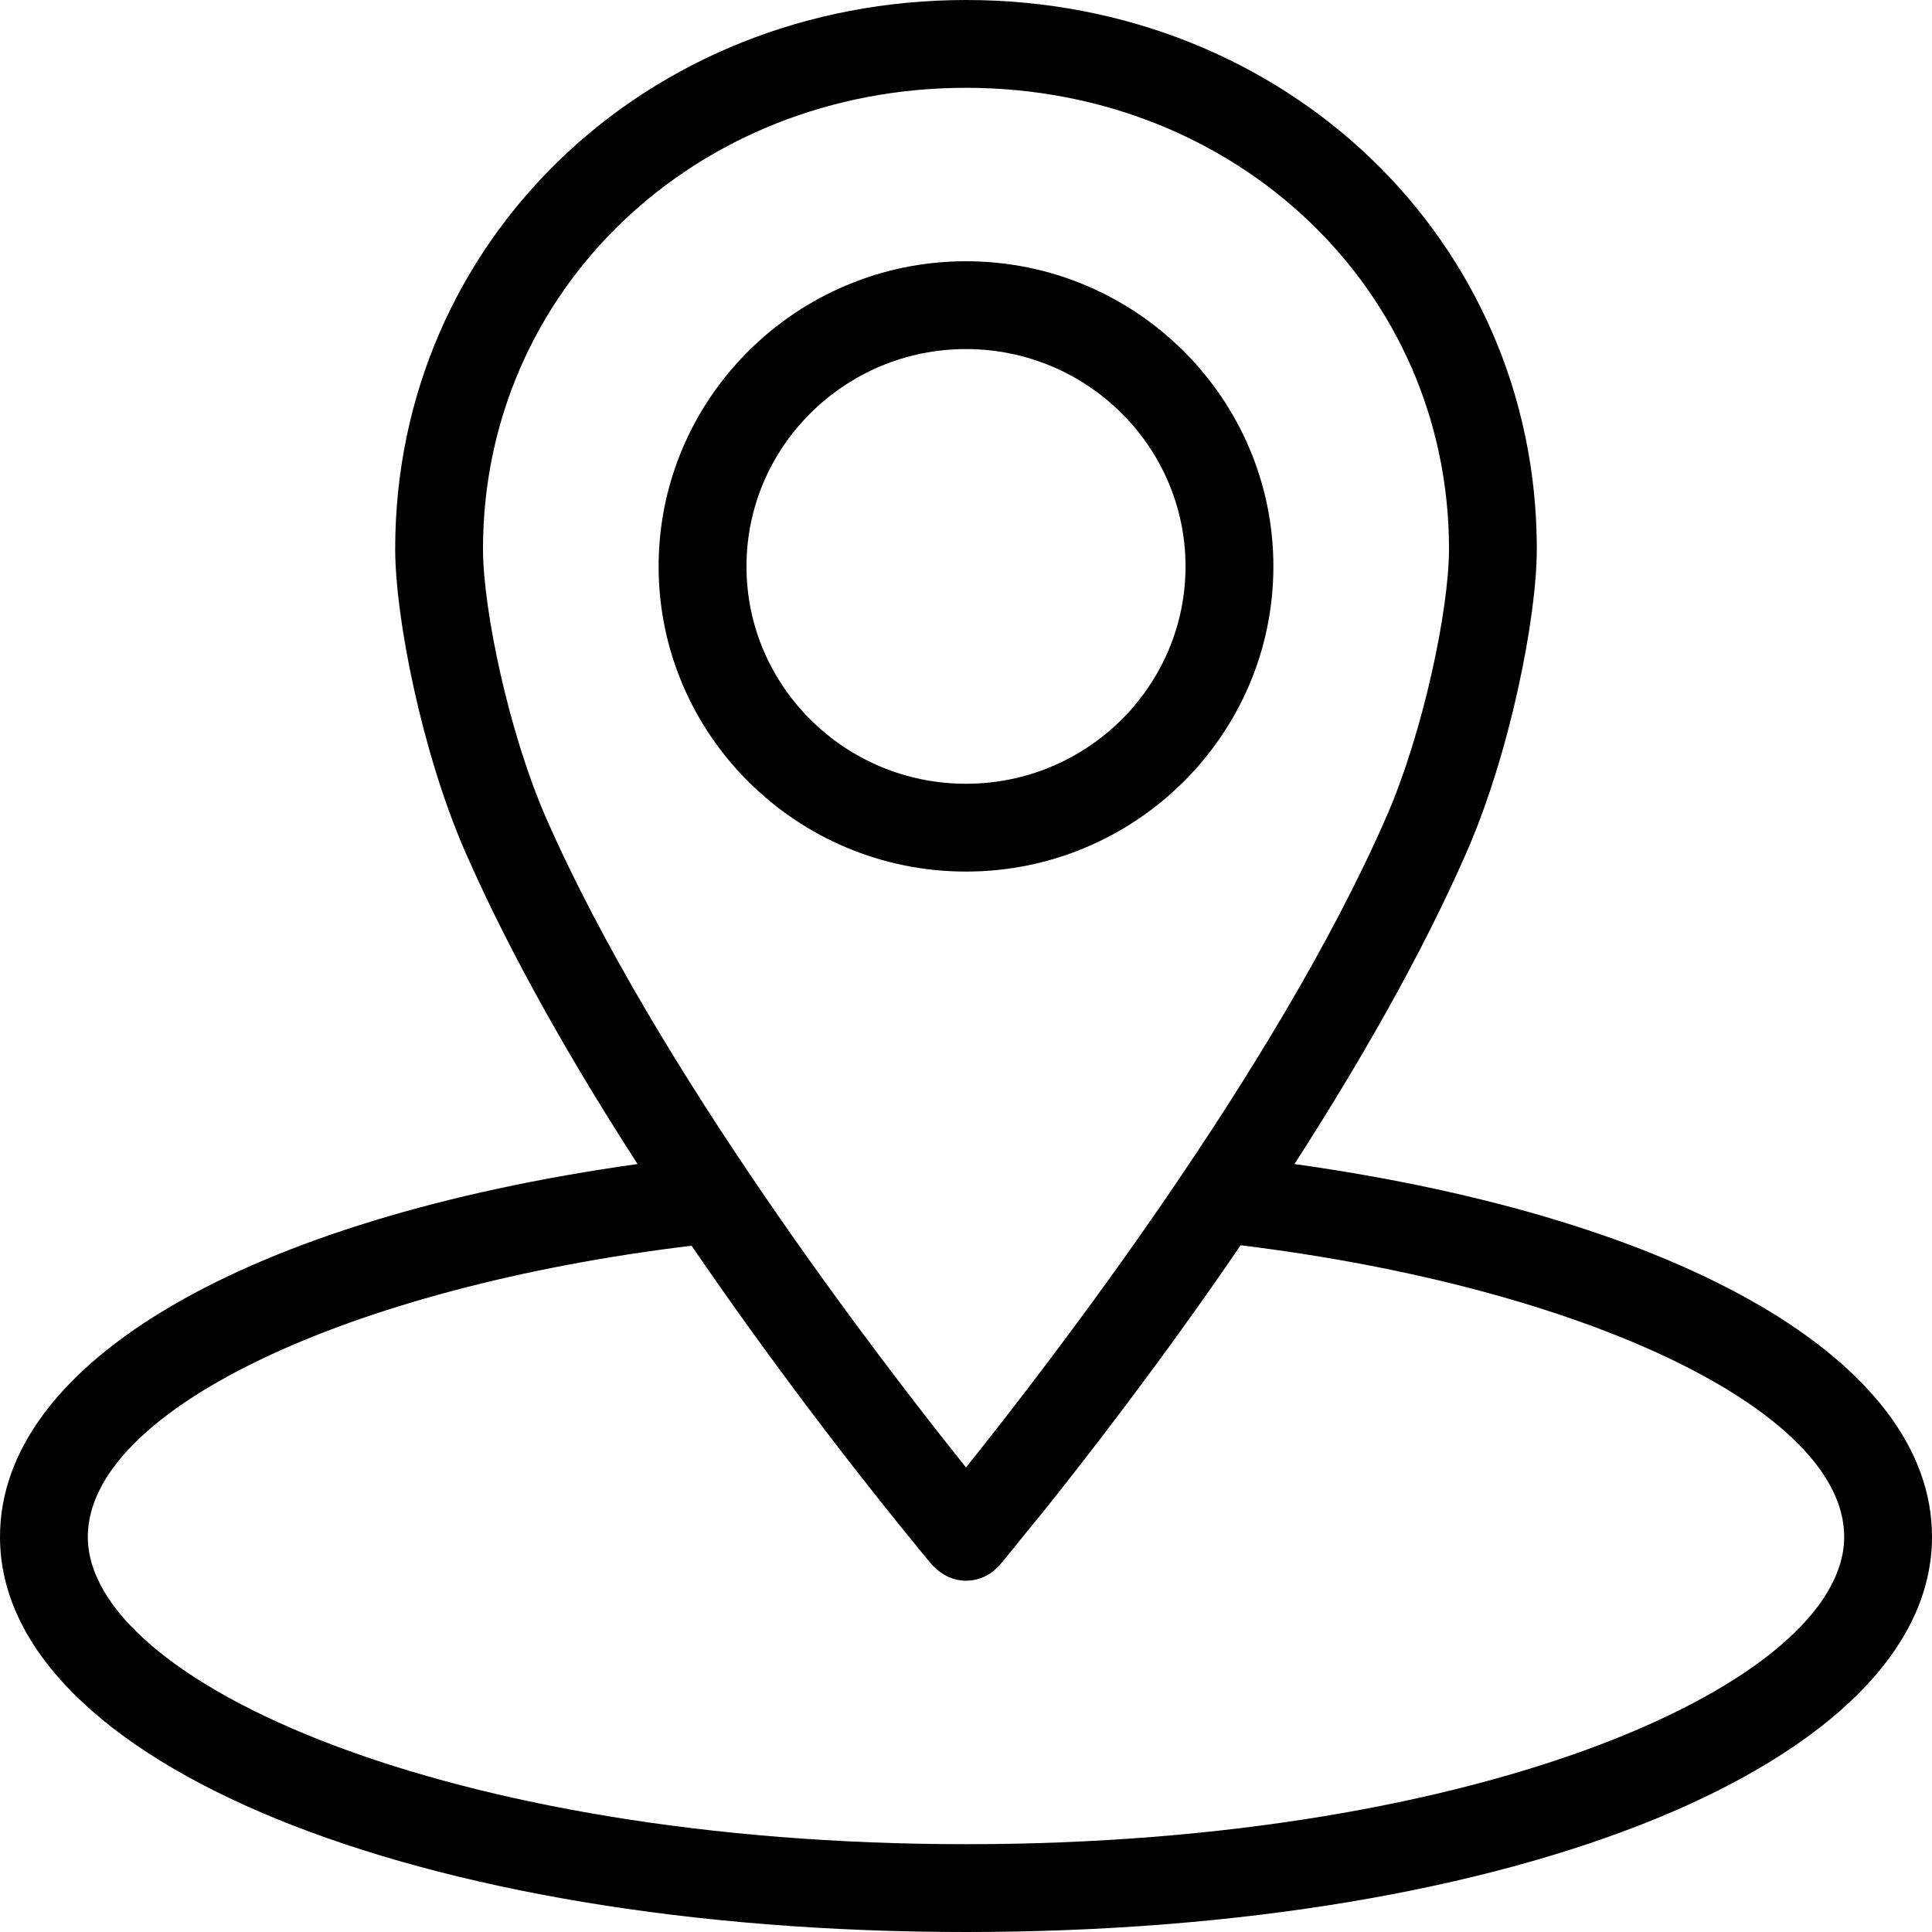
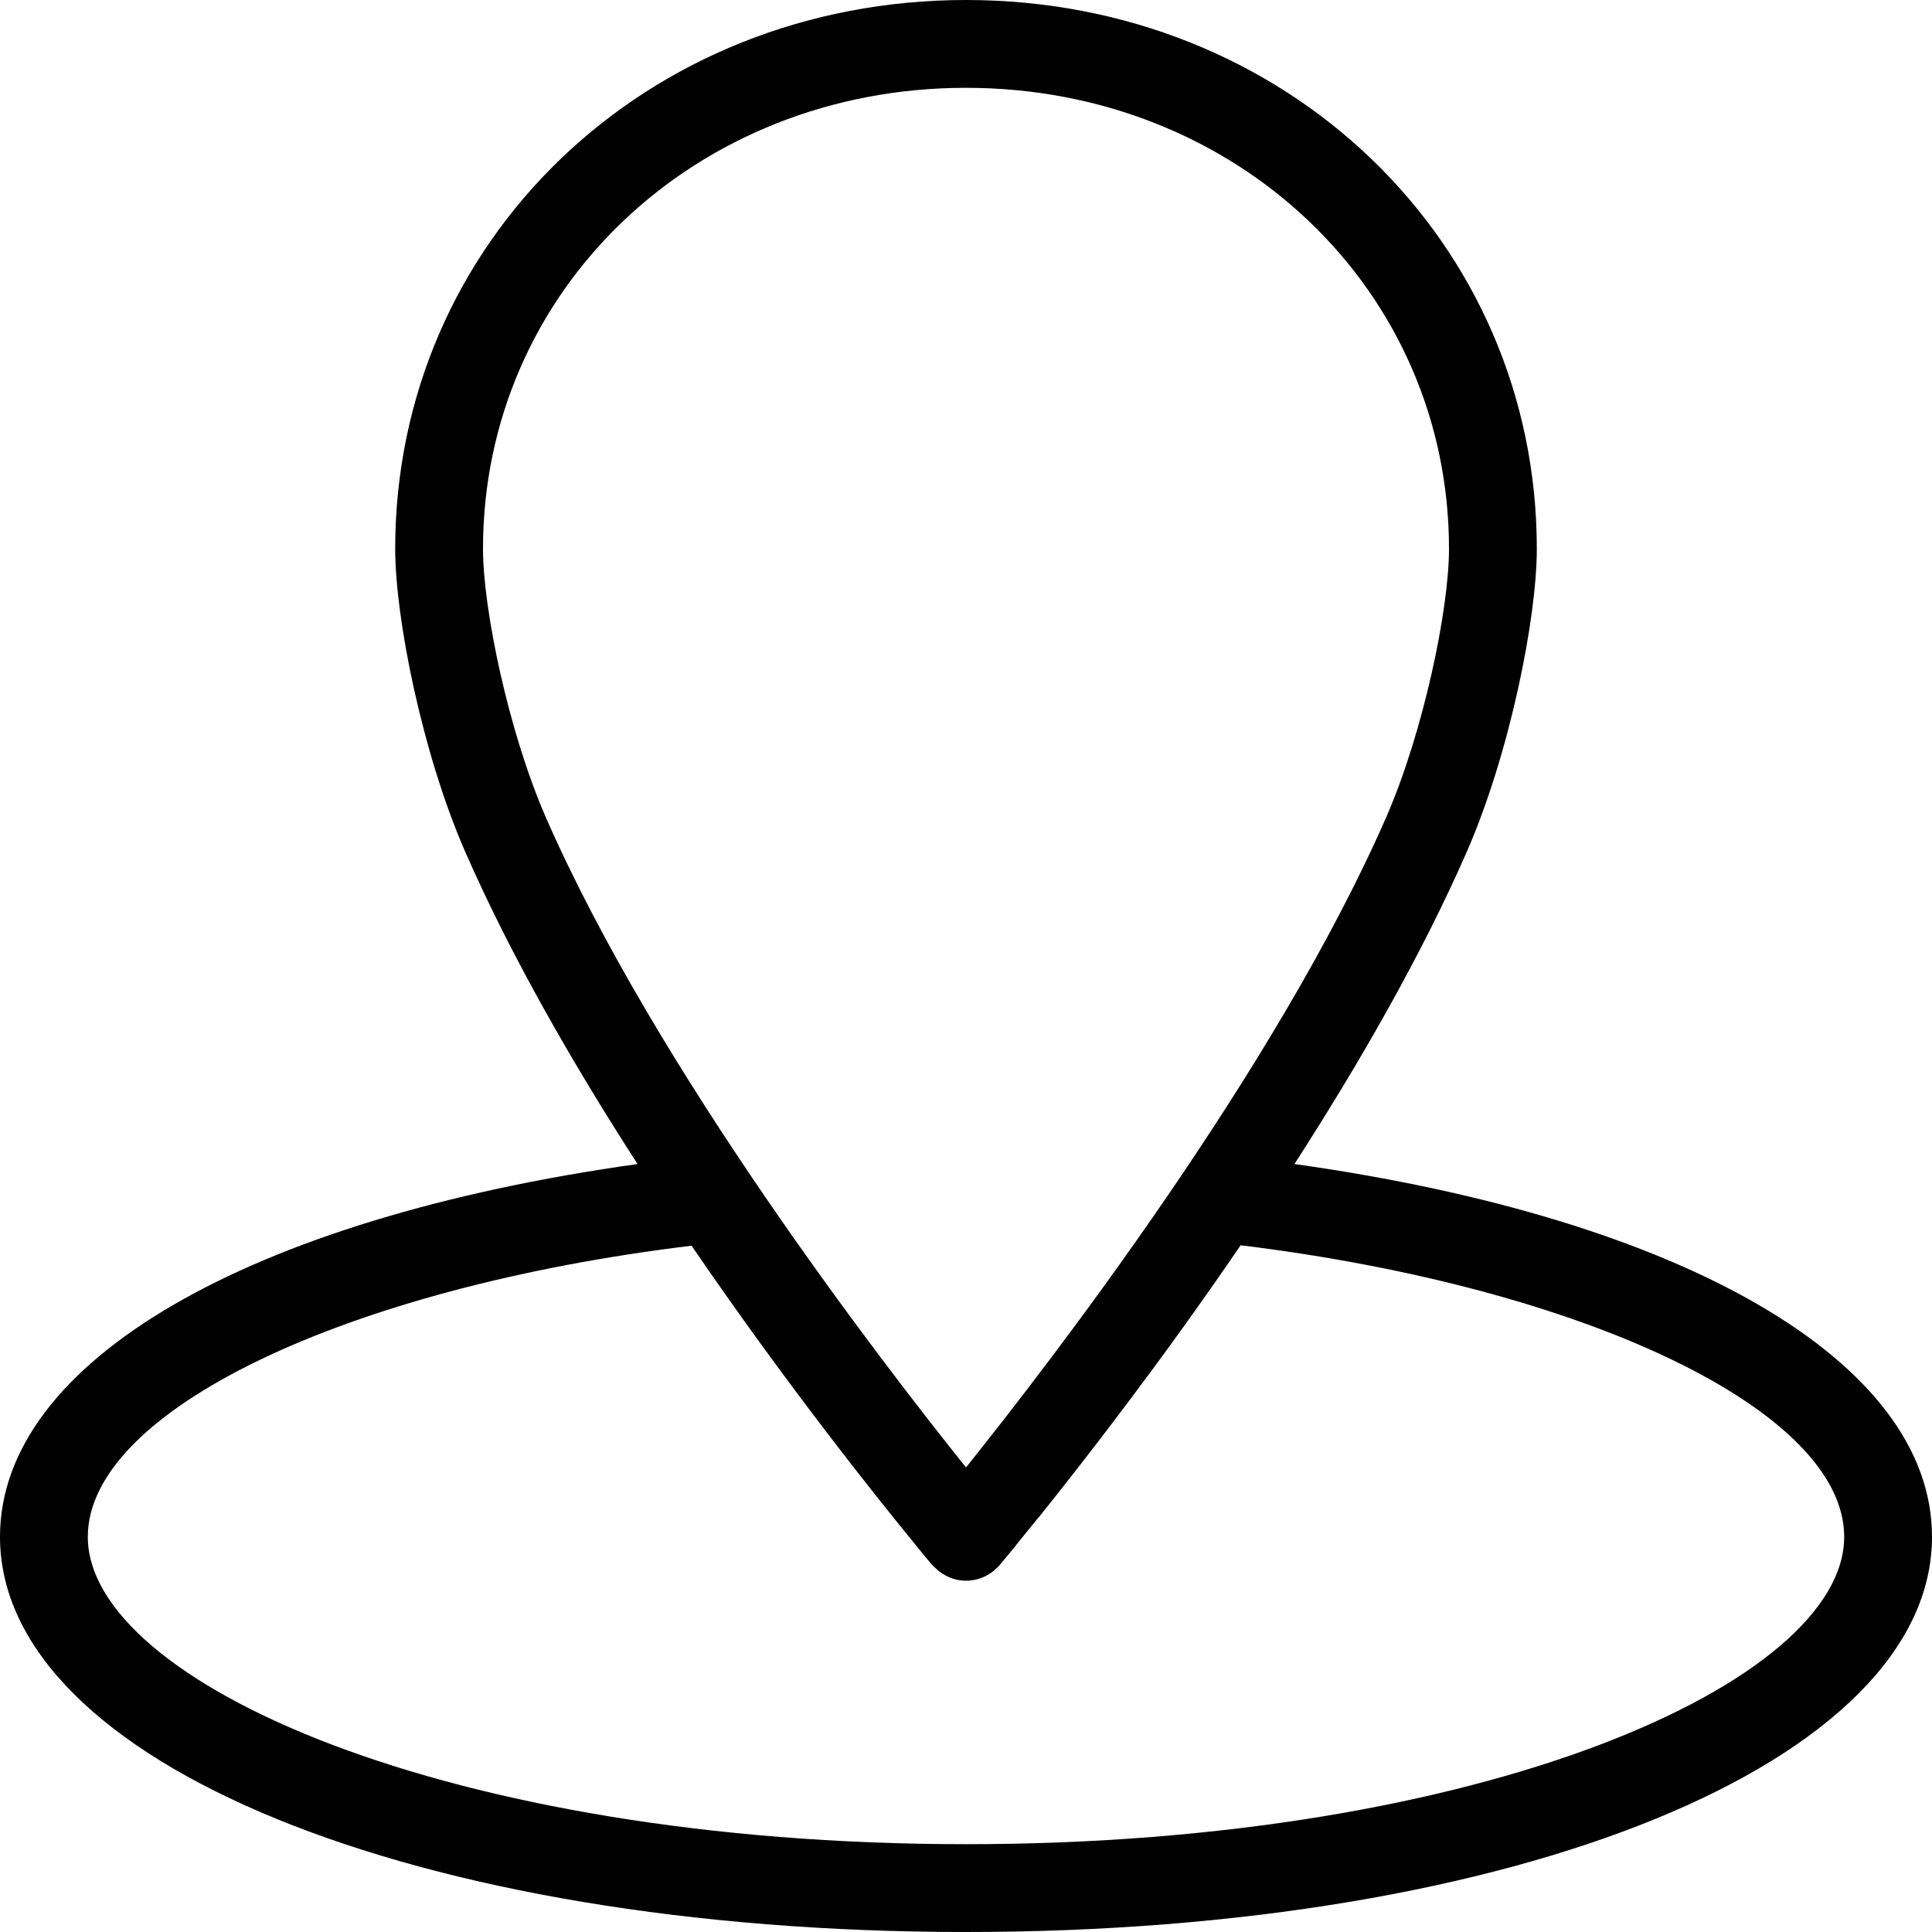
<svg xmlns="http://www.w3.org/2000/svg" width="40px" height="40px" viewBox="0 0 40 40" version="1.1">
  <title>noun_Map_3803757</title>
  <defs>
    <filter id="filter-1">
      <feColorMatrix in="SourceGraphic" type="matrix" values="0 0 0 0 0.996 0 0 0 0 0.996 0 0 0 0 0.996 0 0 0 1 0" />
    </filter>
  </defs>
  <g id="Presentation" stroke="none" stroke-width="1" fill="none" fill-rule="evenodd">
    <g id="New-Branding---Light-Theme-Trucks-Final" transform="translate(-177, -2888)">
      <g id="Group-19" transform="translate(165, 2871)">
        <g id="noun_Map_3803757" transform="translate(0, 5)" filter="url(#filter-1)">
          <g transform="translate(12, 12)" id="Group" fill="#000000" fill-rule="nonzero">
-             <path d="M26.8,24.1 C28.136,22.027 29.427,19.786 30.368,17.636 C31.264,15.586 31.818,12.786 31.818,11.364 C31.818,4.991 26.627,0 20,0 C13.373,0 8.182,4.991 8.182,11.364 C8.182,12.786 8.736,15.586 9.632,17.636 C10.573,19.786 11.864,22.032 13.2,24.1 C5.132,25.232 0,28.195 0,31.818 C0,36.482 8.6,40 20,40 C31.4,40 40,36.482 40,31.818 C40,28.195 34.868,25.232 26.8,24.1 Z M11.295,16.909 C10.523,15.132 10,12.605 10,11.364 C10,6.009 14.391,1.818 20,1.818 C25.609,1.818 30,6.009 30,11.364 C30,12.605 29.477,15.132 28.705,16.909 C26.414,22.15 21.759,28.186 20,30.382 C18.241,28.186 13.586,22.15 11.295,16.909 Z M20,38.182 C9.286,38.182 1.818,34.827 1.818,31.818 C1.818,29.214 7.155,26.659 14.318,25.791 C16.3,28.691 18.182,31.041 18.95,31.977 C18.977,32.009 19,32.041 19.023,32.068 C19.177,32.255 19.273,32.373 19.305,32.405 C19.327,32.432 19.355,32.45 19.377,32.473 C19.395,32.491 19.414,32.509 19.432,32.523 C19.482,32.564 19.532,32.595 19.586,32.623 C19.586,32.623 19.591,32.627 19.591,32.627 C19.718,32.691 19.855,32.727 20,32.727 C20.209,32.727 20.409,32.655 20.573,32.523 C20.582,32.518 20.586,32.509 20.595,32.5 C20.632,32.468 20.668,32.441 20.7,32.4 C20.727,32.368 20.827,32.245 20.982,32.059 C21.005,32.032 21.027,32.005 21.05,31.973 C21.168,31.827 21.314,31.645 21.486,31.436 C21.495,31.423 21.505,31.414 21.514,31.405 C22.436,30.255 24.027,28.214 25.686,25.782 C32.845,26.659 38.182,29.214 38.182,31.818 C38.182,34.827 30.714,38.182 20,38.182 Z" id="Shape" />
-             <path d="M26.364,11.727 C26.364,8.245 23.509,5.409 20,5.409 C16.491,5.409 13.636,8.245 13.636,11.727 C13.636,15.209 16.491,18.045 20,18.045 C23.509,18.045 26.364,15.209 26.364,11.727 Z M15.455,11.727 C15.455,9.245 17.495,7.227 20,7.227 C22.505,7.227 24.545,9.245 24.545,11.727 C24.545,14.209 22.505,16.227 20,16.227 C17.495,16.227 15.455,14.209 15.455,11.727 Z" id="Shape" />
+             <path d="M26.8,24.1 C28.136,22.027 29.427,19.786 30.368,17.636 C31.264,15.586 31.818,12.786 31.818,11.364 C31.818,4.991 26.627,0 20,0 C13.373,0 8.182,4.991 8.182,11.364 C8.182,12.786 8.736,15.586 9.632,17.636 C10.573,19.786 11.864,22.032 13.2,24.1 C5.132,25.232 0,28.195 0,31.818 C0,36.482 8.6,40 20,40 C31.4,40 40,36.482 40,31.818 C40,28.195 34.868,25.232 26.8,24.1 Z M11.295,16.909 C10.523,15.132 10,12.605 10,11.364 C10,6.009 14.391,1.818 20,1.818 C25.609,1.818 30,6.009 30,11.364 C30,12.605 29.477,15.132 28.705,16.909 C26.414,22.15 21.759,28.186 20,30.382 C18.241,28.186 13.586,22.15 11.295,16.909 M20,38.182 C9.286,38.182 1.818,34.827 1.818,31.818 C1.818,29.214 7.155,26.659 14.318,25.791 C16.3,28.691 18.182,31.041 18.95,31.977 C18.977,32.009 19,32.041 19.023,32.068 C19.177,32.255 19.273,32.373 19.305,32.405 C19.327,32.432 19.355,32.45 19.377,32.473 C19.395,32.491 19.414,32.509 19.432,32.523 C19.482,32.564 19.532,32.595 19.586,32.623 C19.586,32.623 19.591,32.627 19.591,32.627 C19.718,32.691 19.855,32.727 20,32.727 C20.209,32.727 20.409,32.655 20.573,32.523 C20.582,32.518 20.586,32.509 20.595,32.5 C20.632,32.468 20.668,32.441 20.7,32.4 C20.727,32.368 20.827,32.245 20.982,32.059 C21.005,32.032 21.027,32.005 21.05,31.973 C21.168,31.827 21.314,31.645 21.486,31.436 C21.495,31.423 21.505,31.414 21.514,31.405 C22.436,30.255 24.027,28.214 25.686,25.782 C32.845,26.659 38.182,29.214 38.182,31.818 C38.182,34.827 30.714,38.182 20,38.182 Z" id="Shape" />
          </g>
        </g>
      </g>
    </g>
  </g>
</svg>